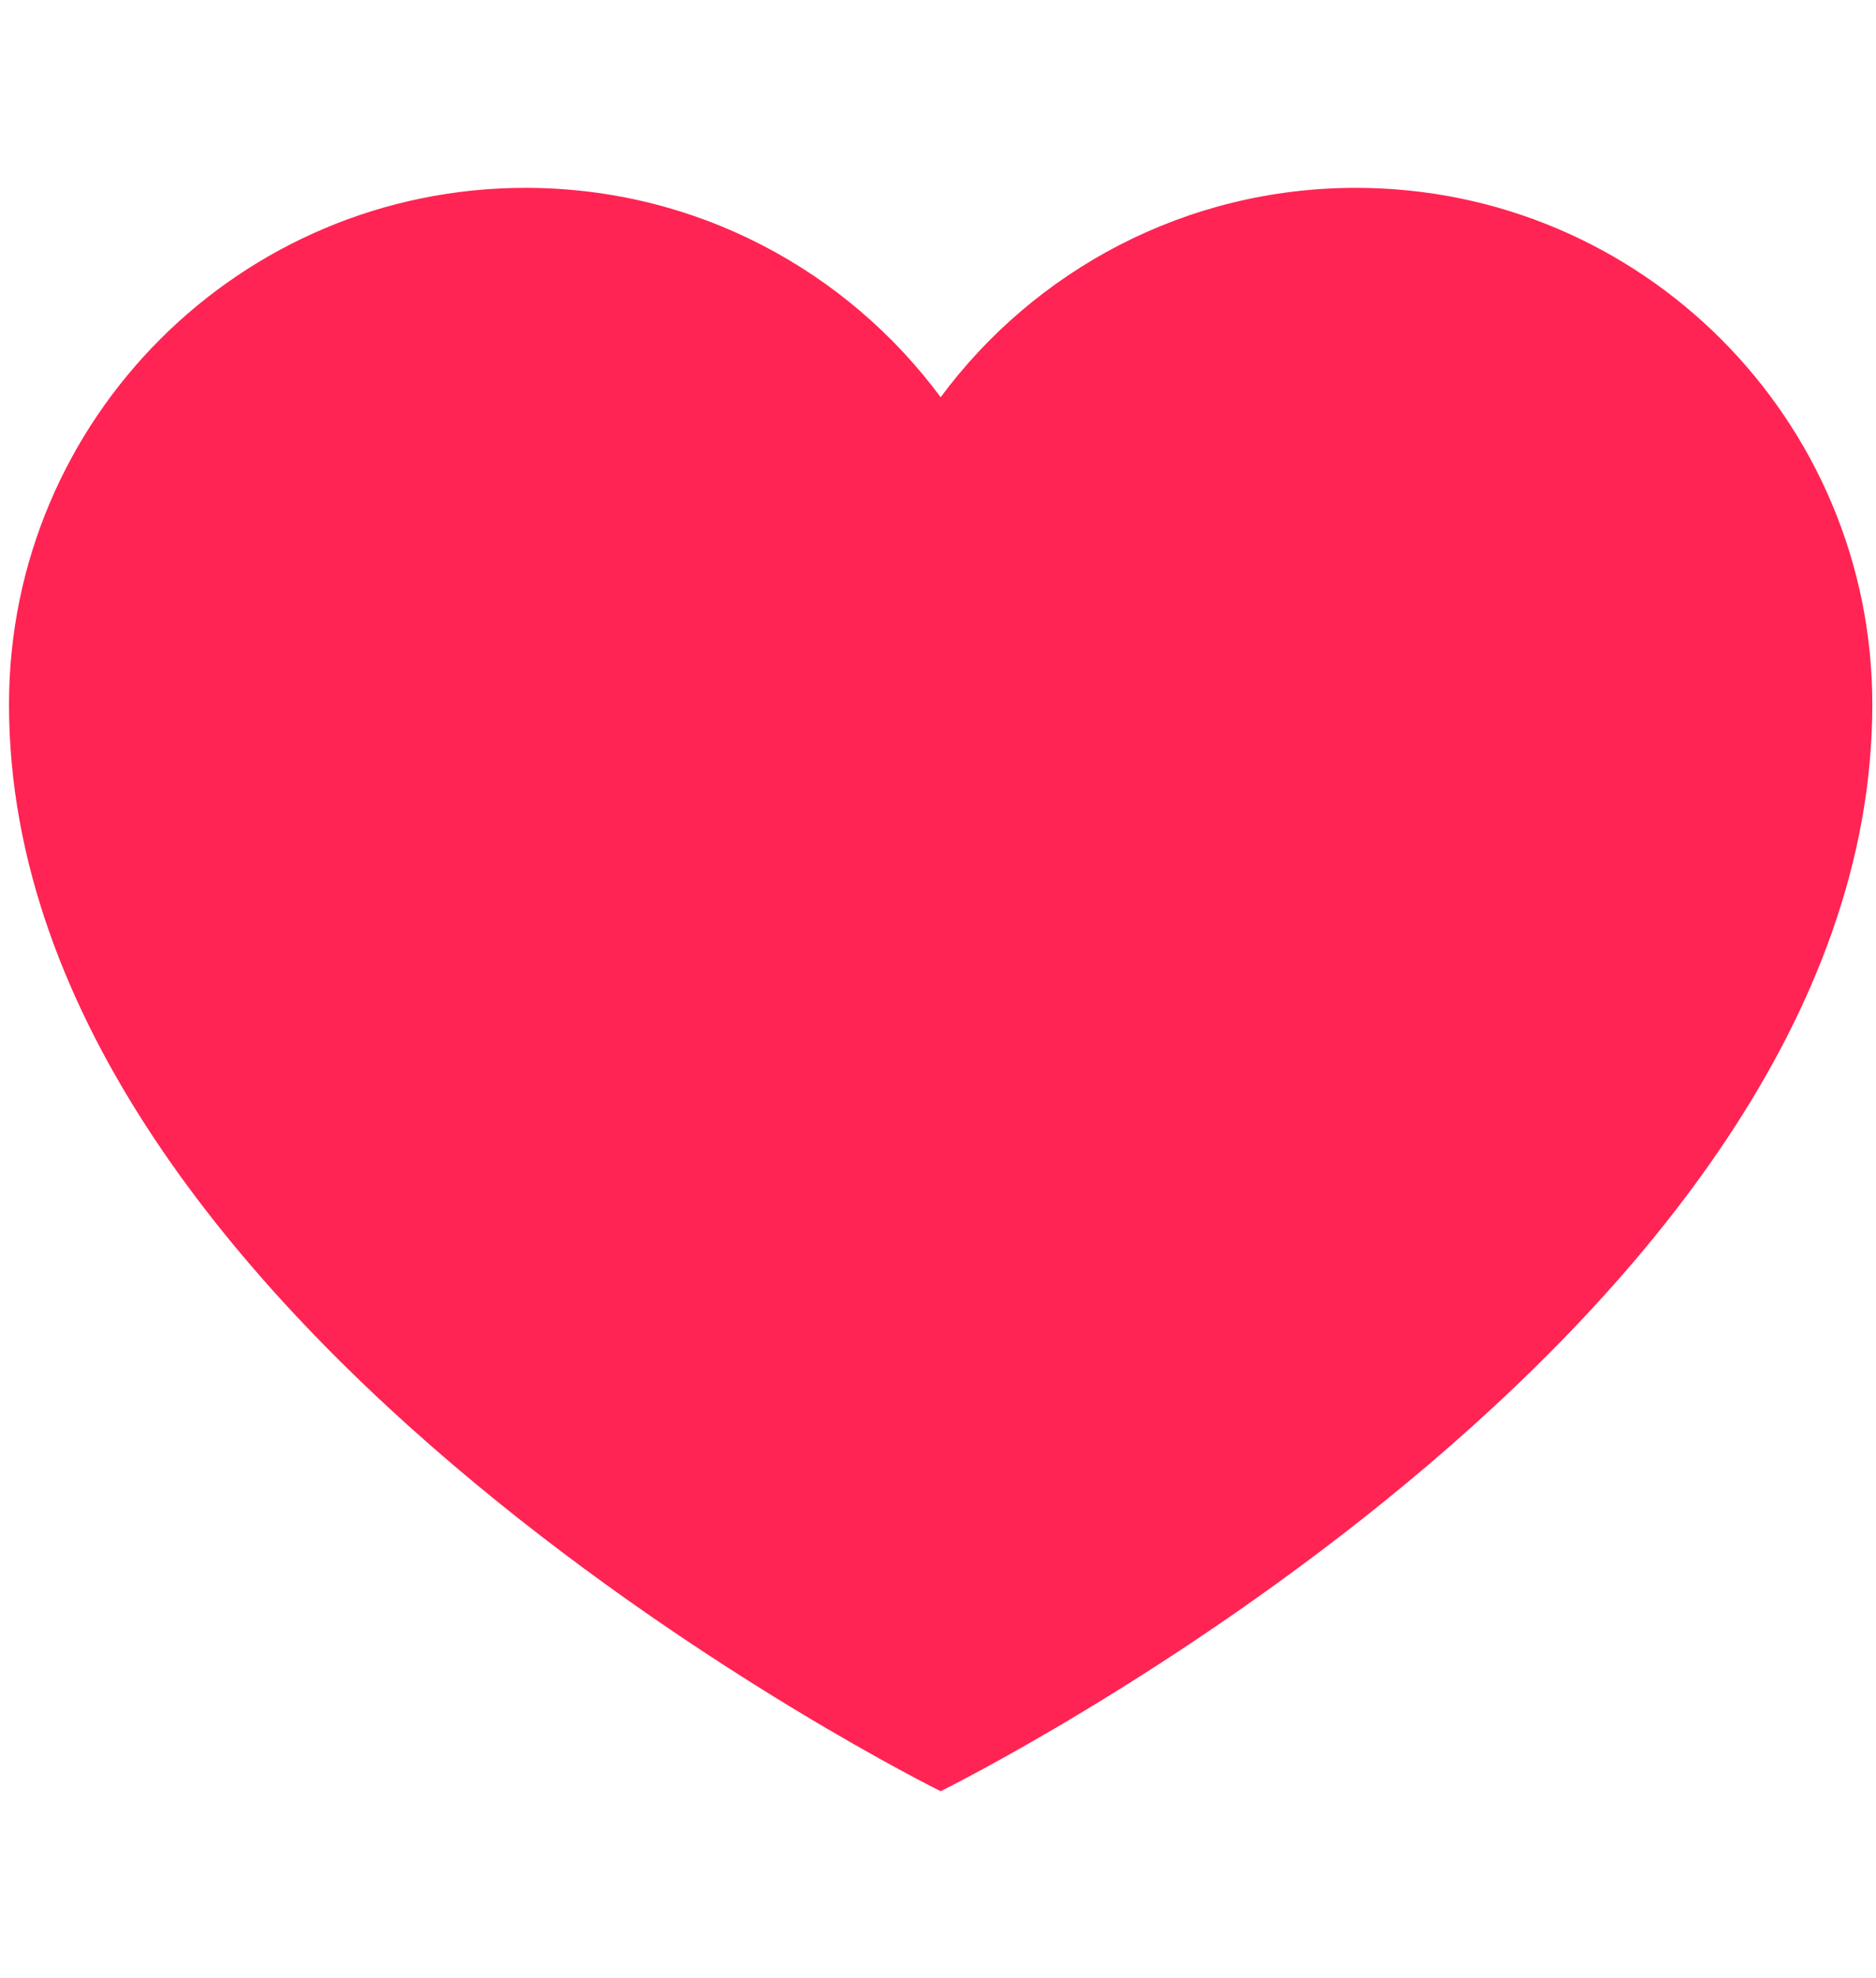
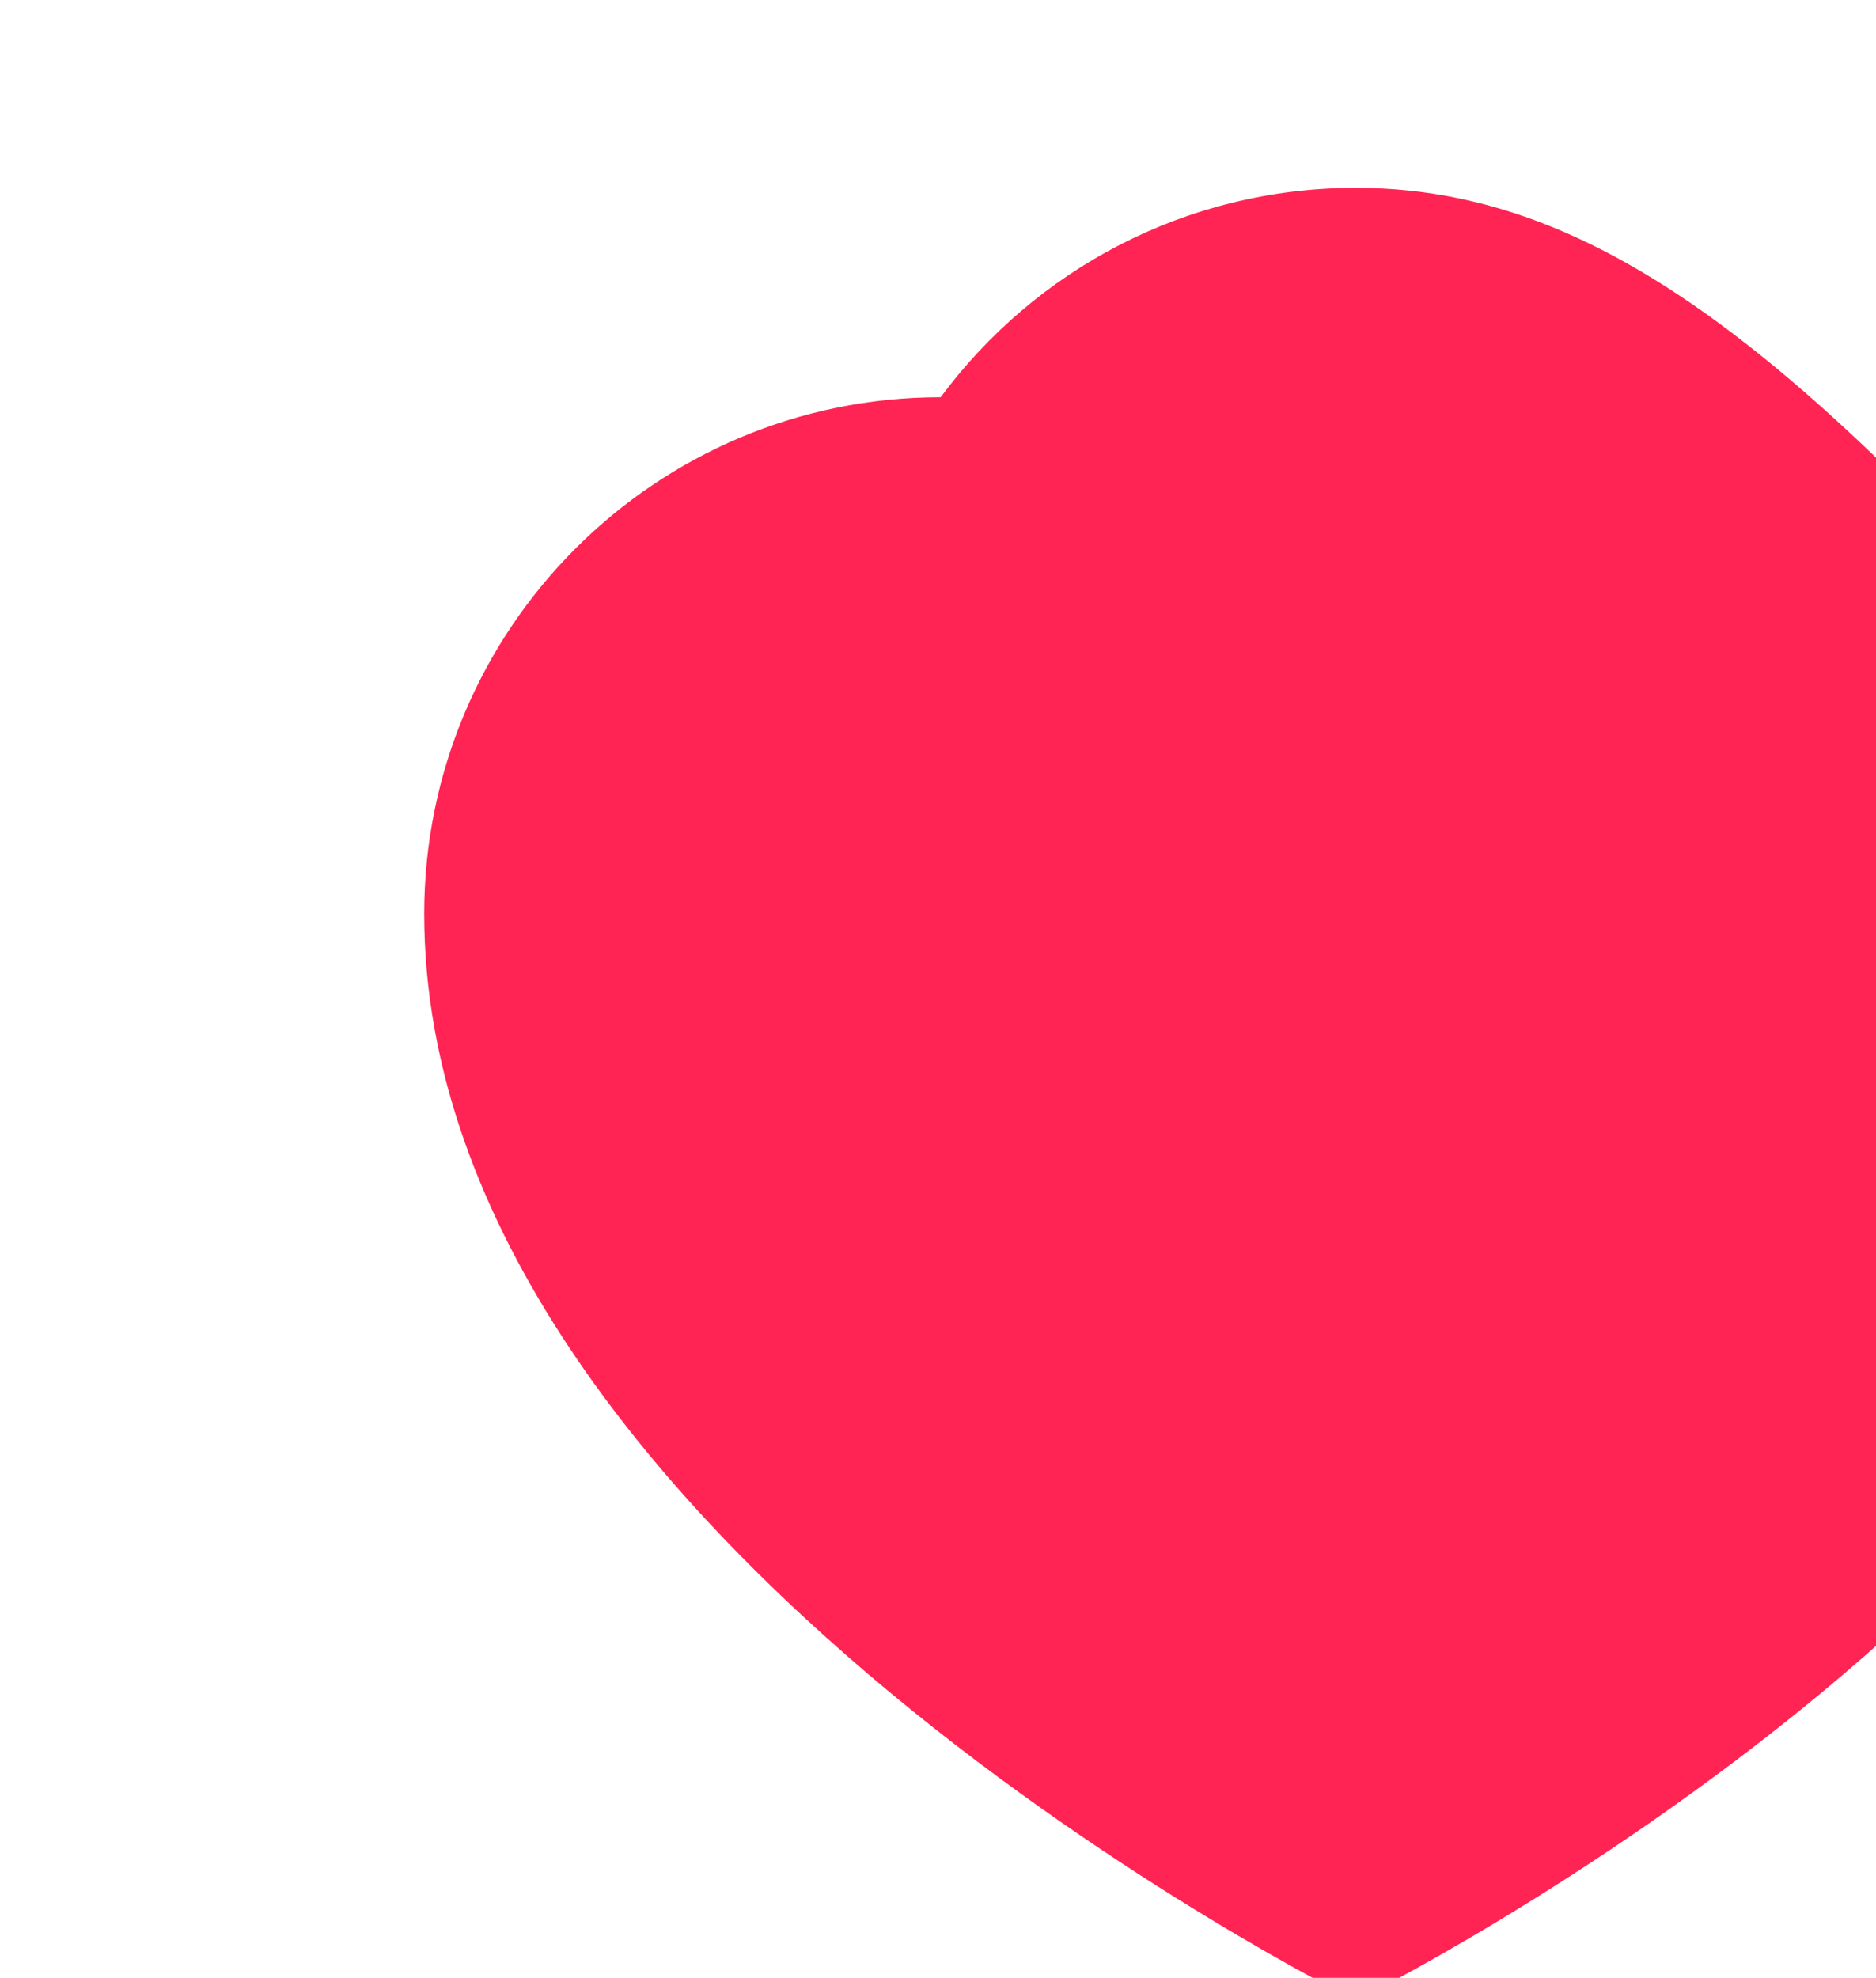
<svg xmlns="http://www.w3.org/2000/svg" version="1.1" id="Layer_1" x="0px" y="0px" viewBox="0 0 204 215" style="enable-background:new 0 0 204 215;" xml:space="preserve">
  <style type="text/css">
	.st0{fill:#FF2453;}
</style>
-   <path class="st0" d="M147.44,20.42c-18.51,0-34.92,8.95-45.15,22.76C92.06,29.37,75.65,20.42,57.14,20.42  c-31.02,0-56.16,25.14-56.16,56.16c0,68.21,101.31,118.13,101.31,118.13c0,0,101.31-49.91,101.31-118.13  C203.6,45.56,178.46,20.42,147.44,20.42z" />
+   <path class="st0" d="M147.44,20.42c-18.51,0-34.92,8.95-45.15,22.76c-31.02,0-56.16,25.14-56.16,56.16c0,68.21,101.31,118.13,101.31,118.13c0,0,101.31-49.91,101.31-118.13  C203.6,45.56,178.46,20.42,147.44,20.42z" />
</svg>